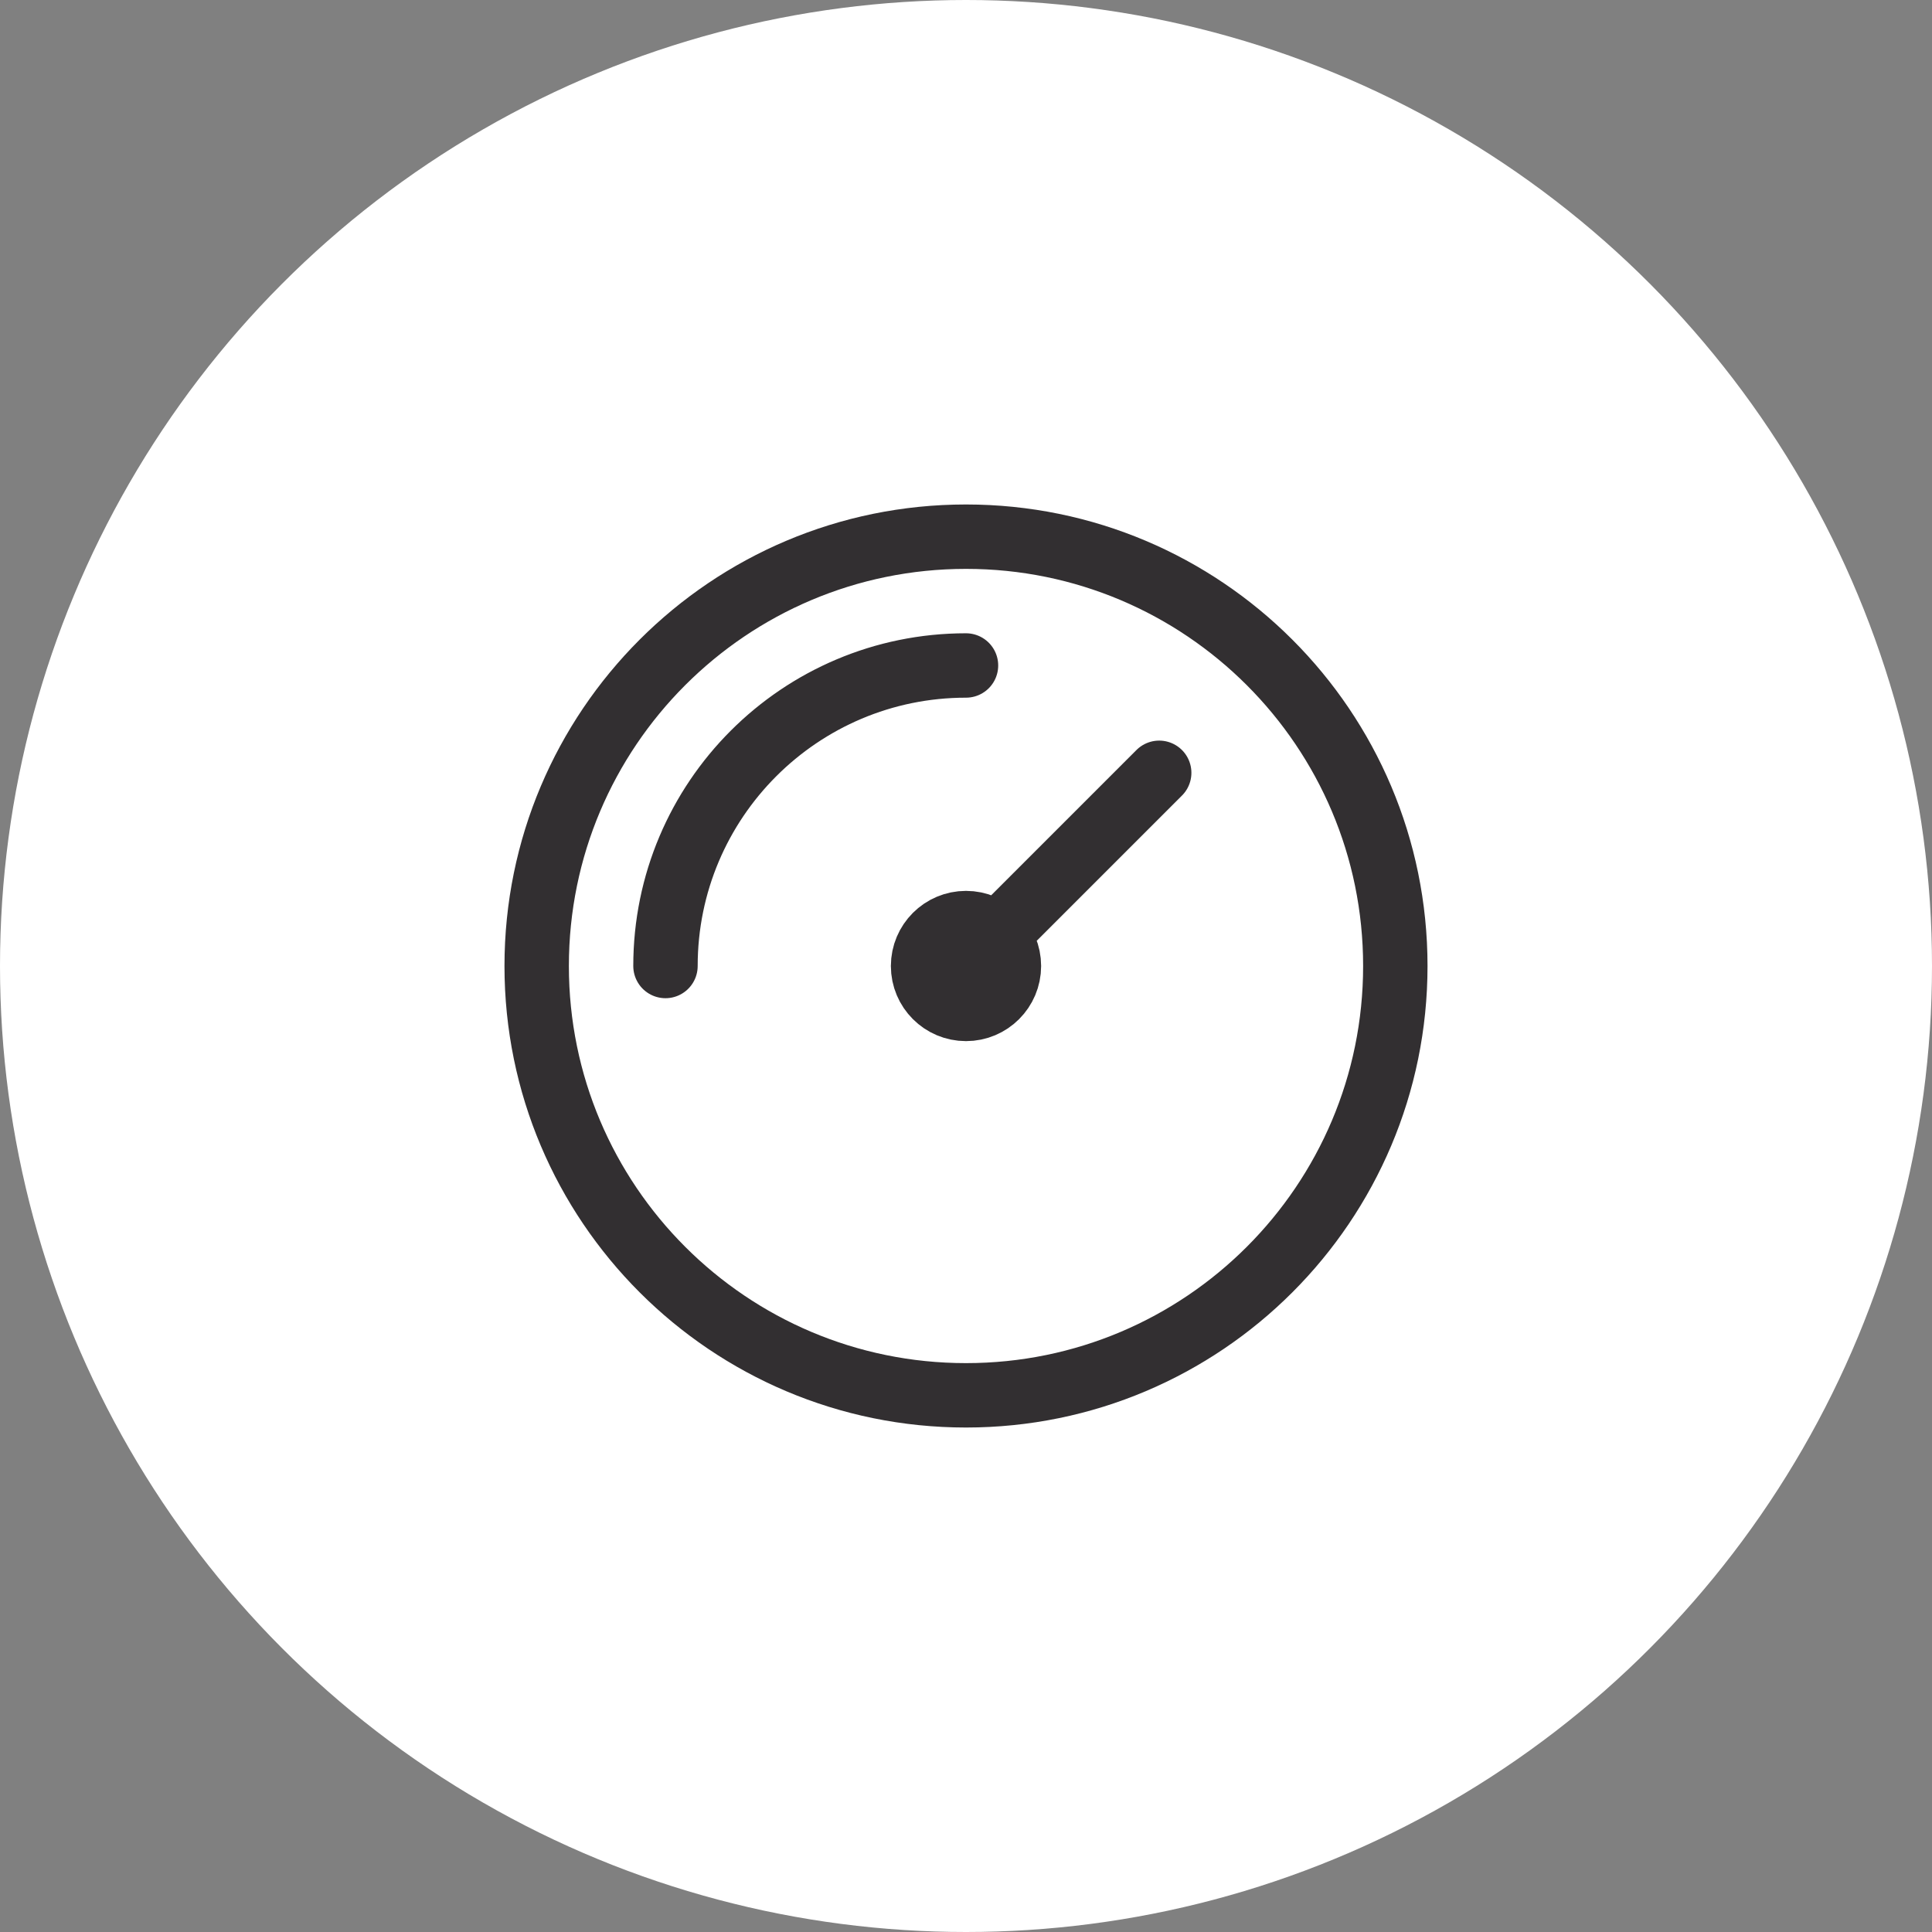
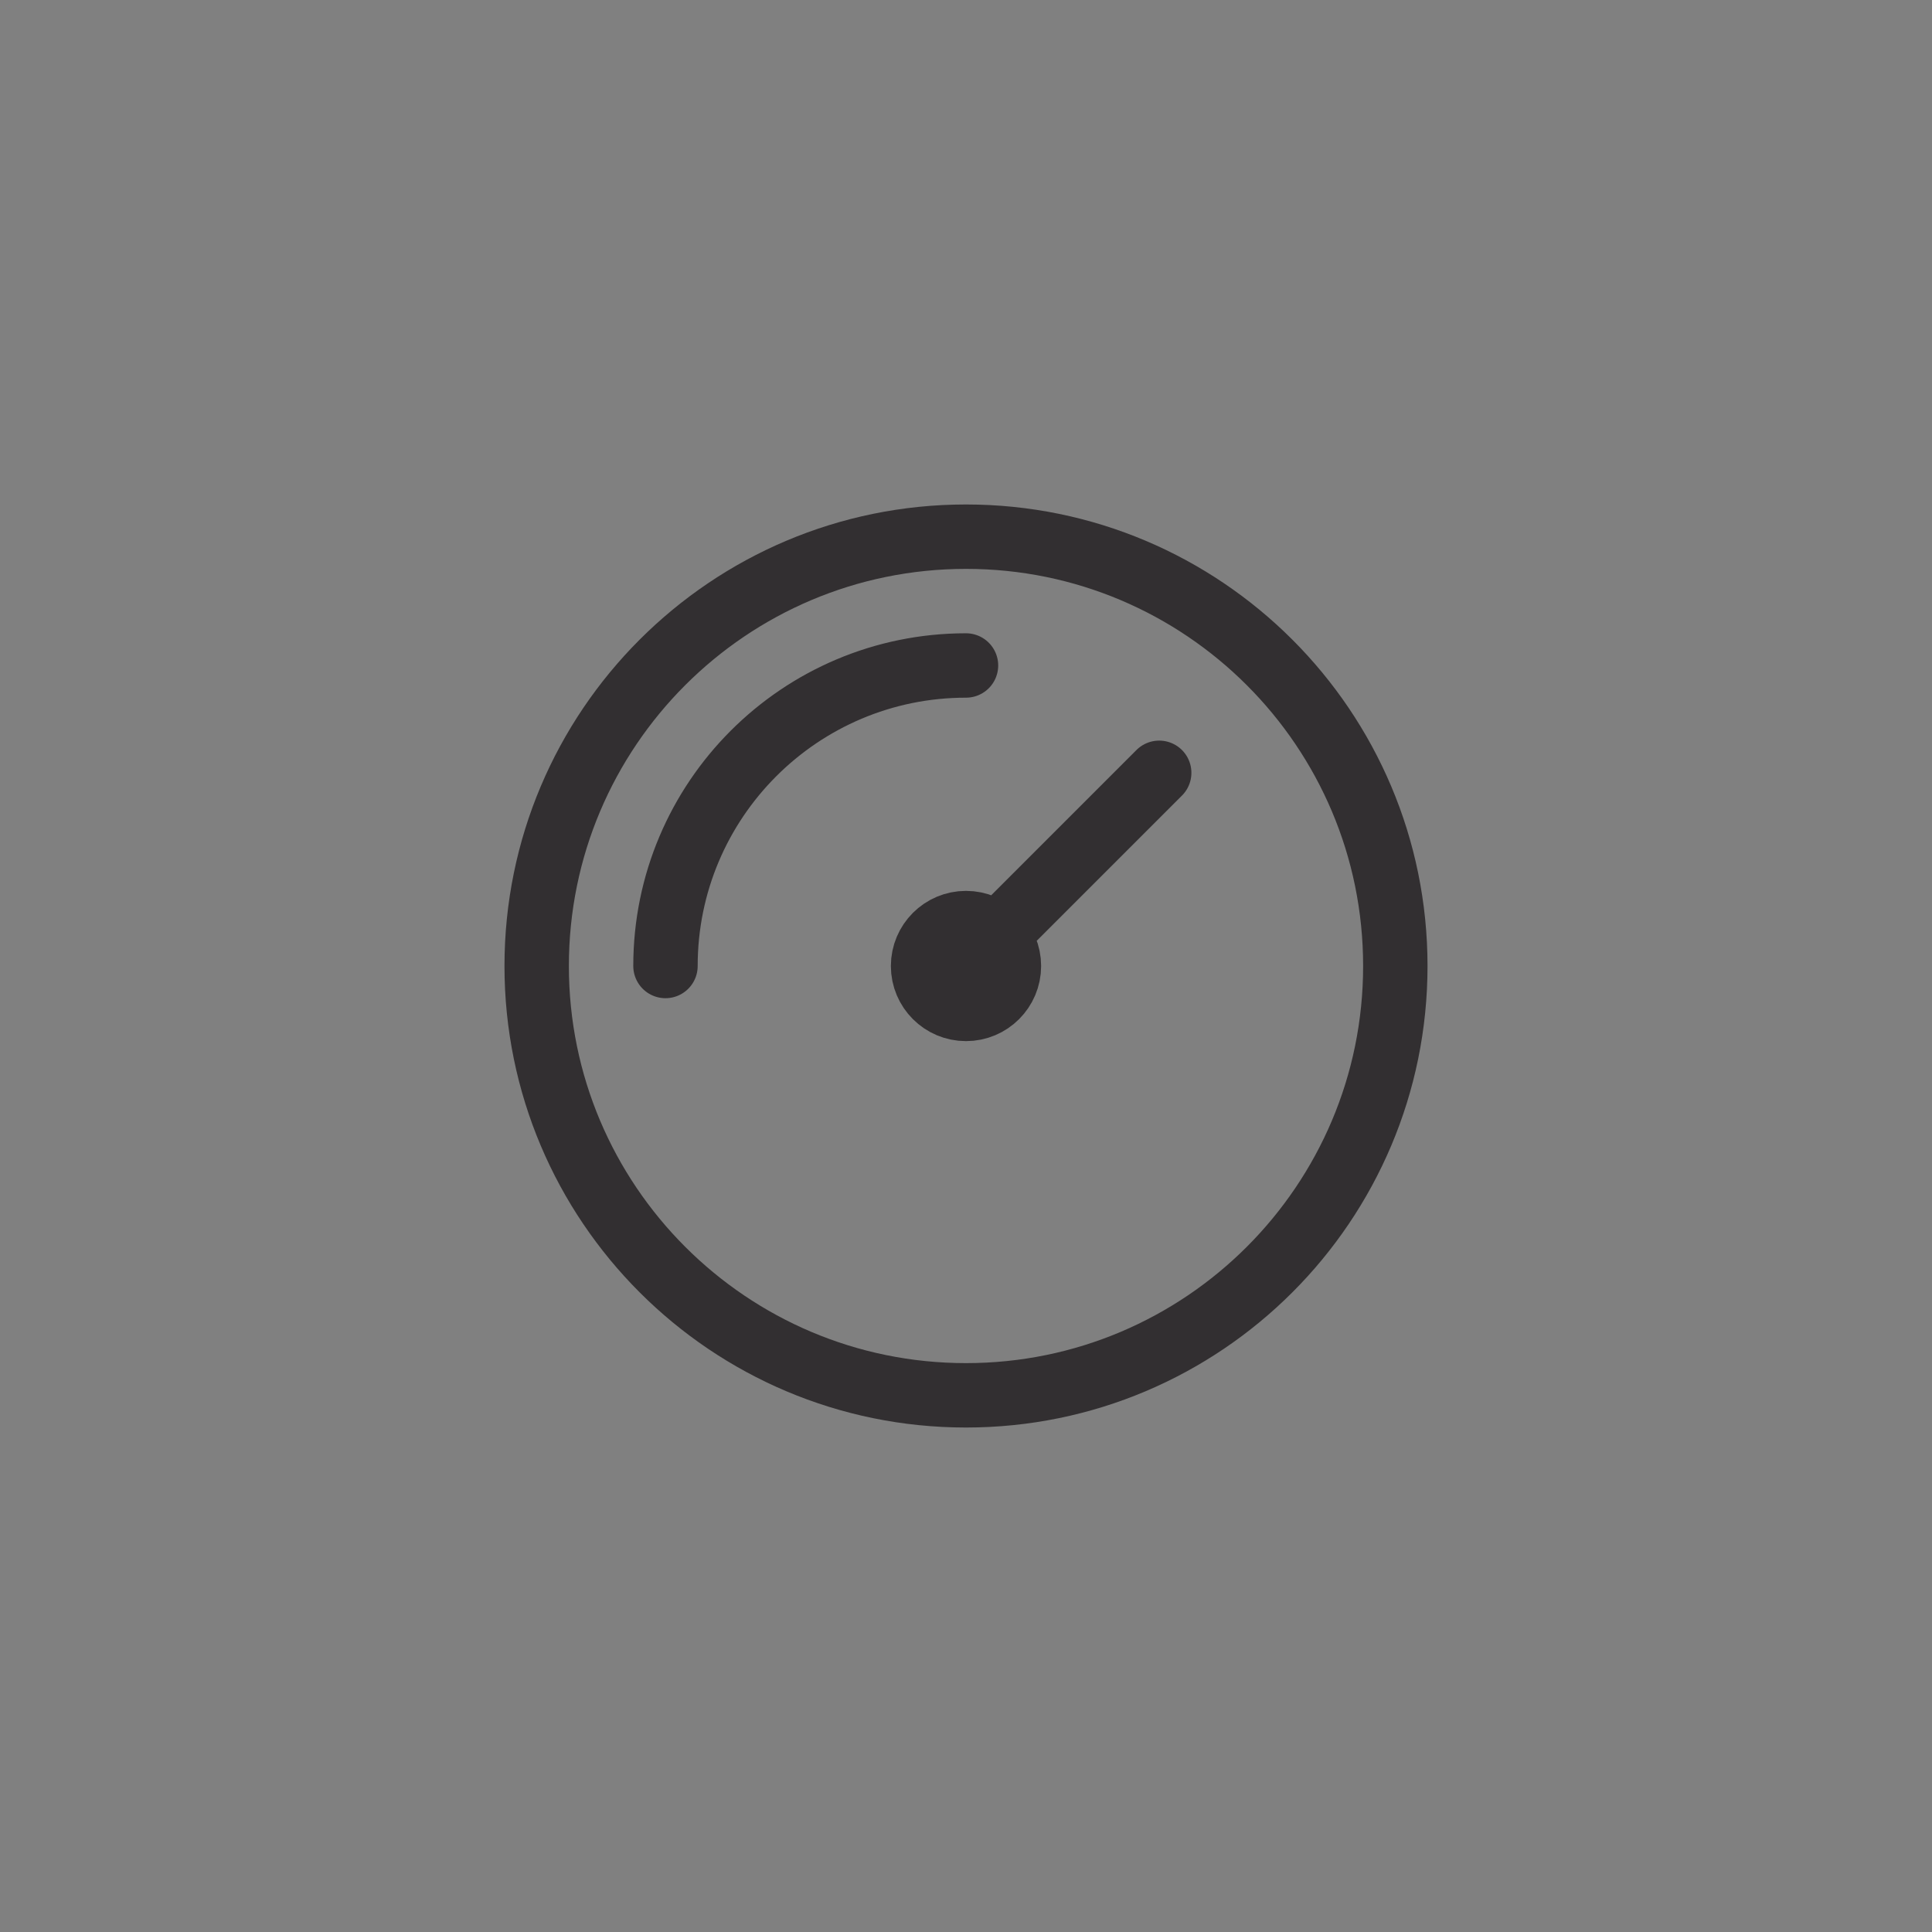
<svg xmlns="http://www.w3.org/2000/svg" width="60" height="60" viewBox="0 0 60 60" fill="none">
  <rect x="0" y="0" width="60" height="60" fill="#808080" stroke="none" />
-   <circle cx="30" cy="30" r="30" fill="white" />
  <path d="M20.667 30C20.667 24.845 24.845 20.667 30 20.667M36 24L30 30M43.333 30C43.333 37.364 37.364 43.333 30 43.333C22.636 43.333 16.667 37.364 16.667 30C16.667 22.636 22.636 16.667 30 16.667C37.364 16.667 43.333 22.636 43.333 30ZM31.333 30C31.333 30.736 30.736 31.333 30 31.333C29.264 31.333 28.667 30.736 28.667 30C28.667 29.264 29.264 28.667 30 28.667C30.736 28.667 31.333 29.264 31.333 30Z" stroke="#322F31" stroke-width="2" stroke-linecap="round" stroke-linejoin="round" />
</svg>